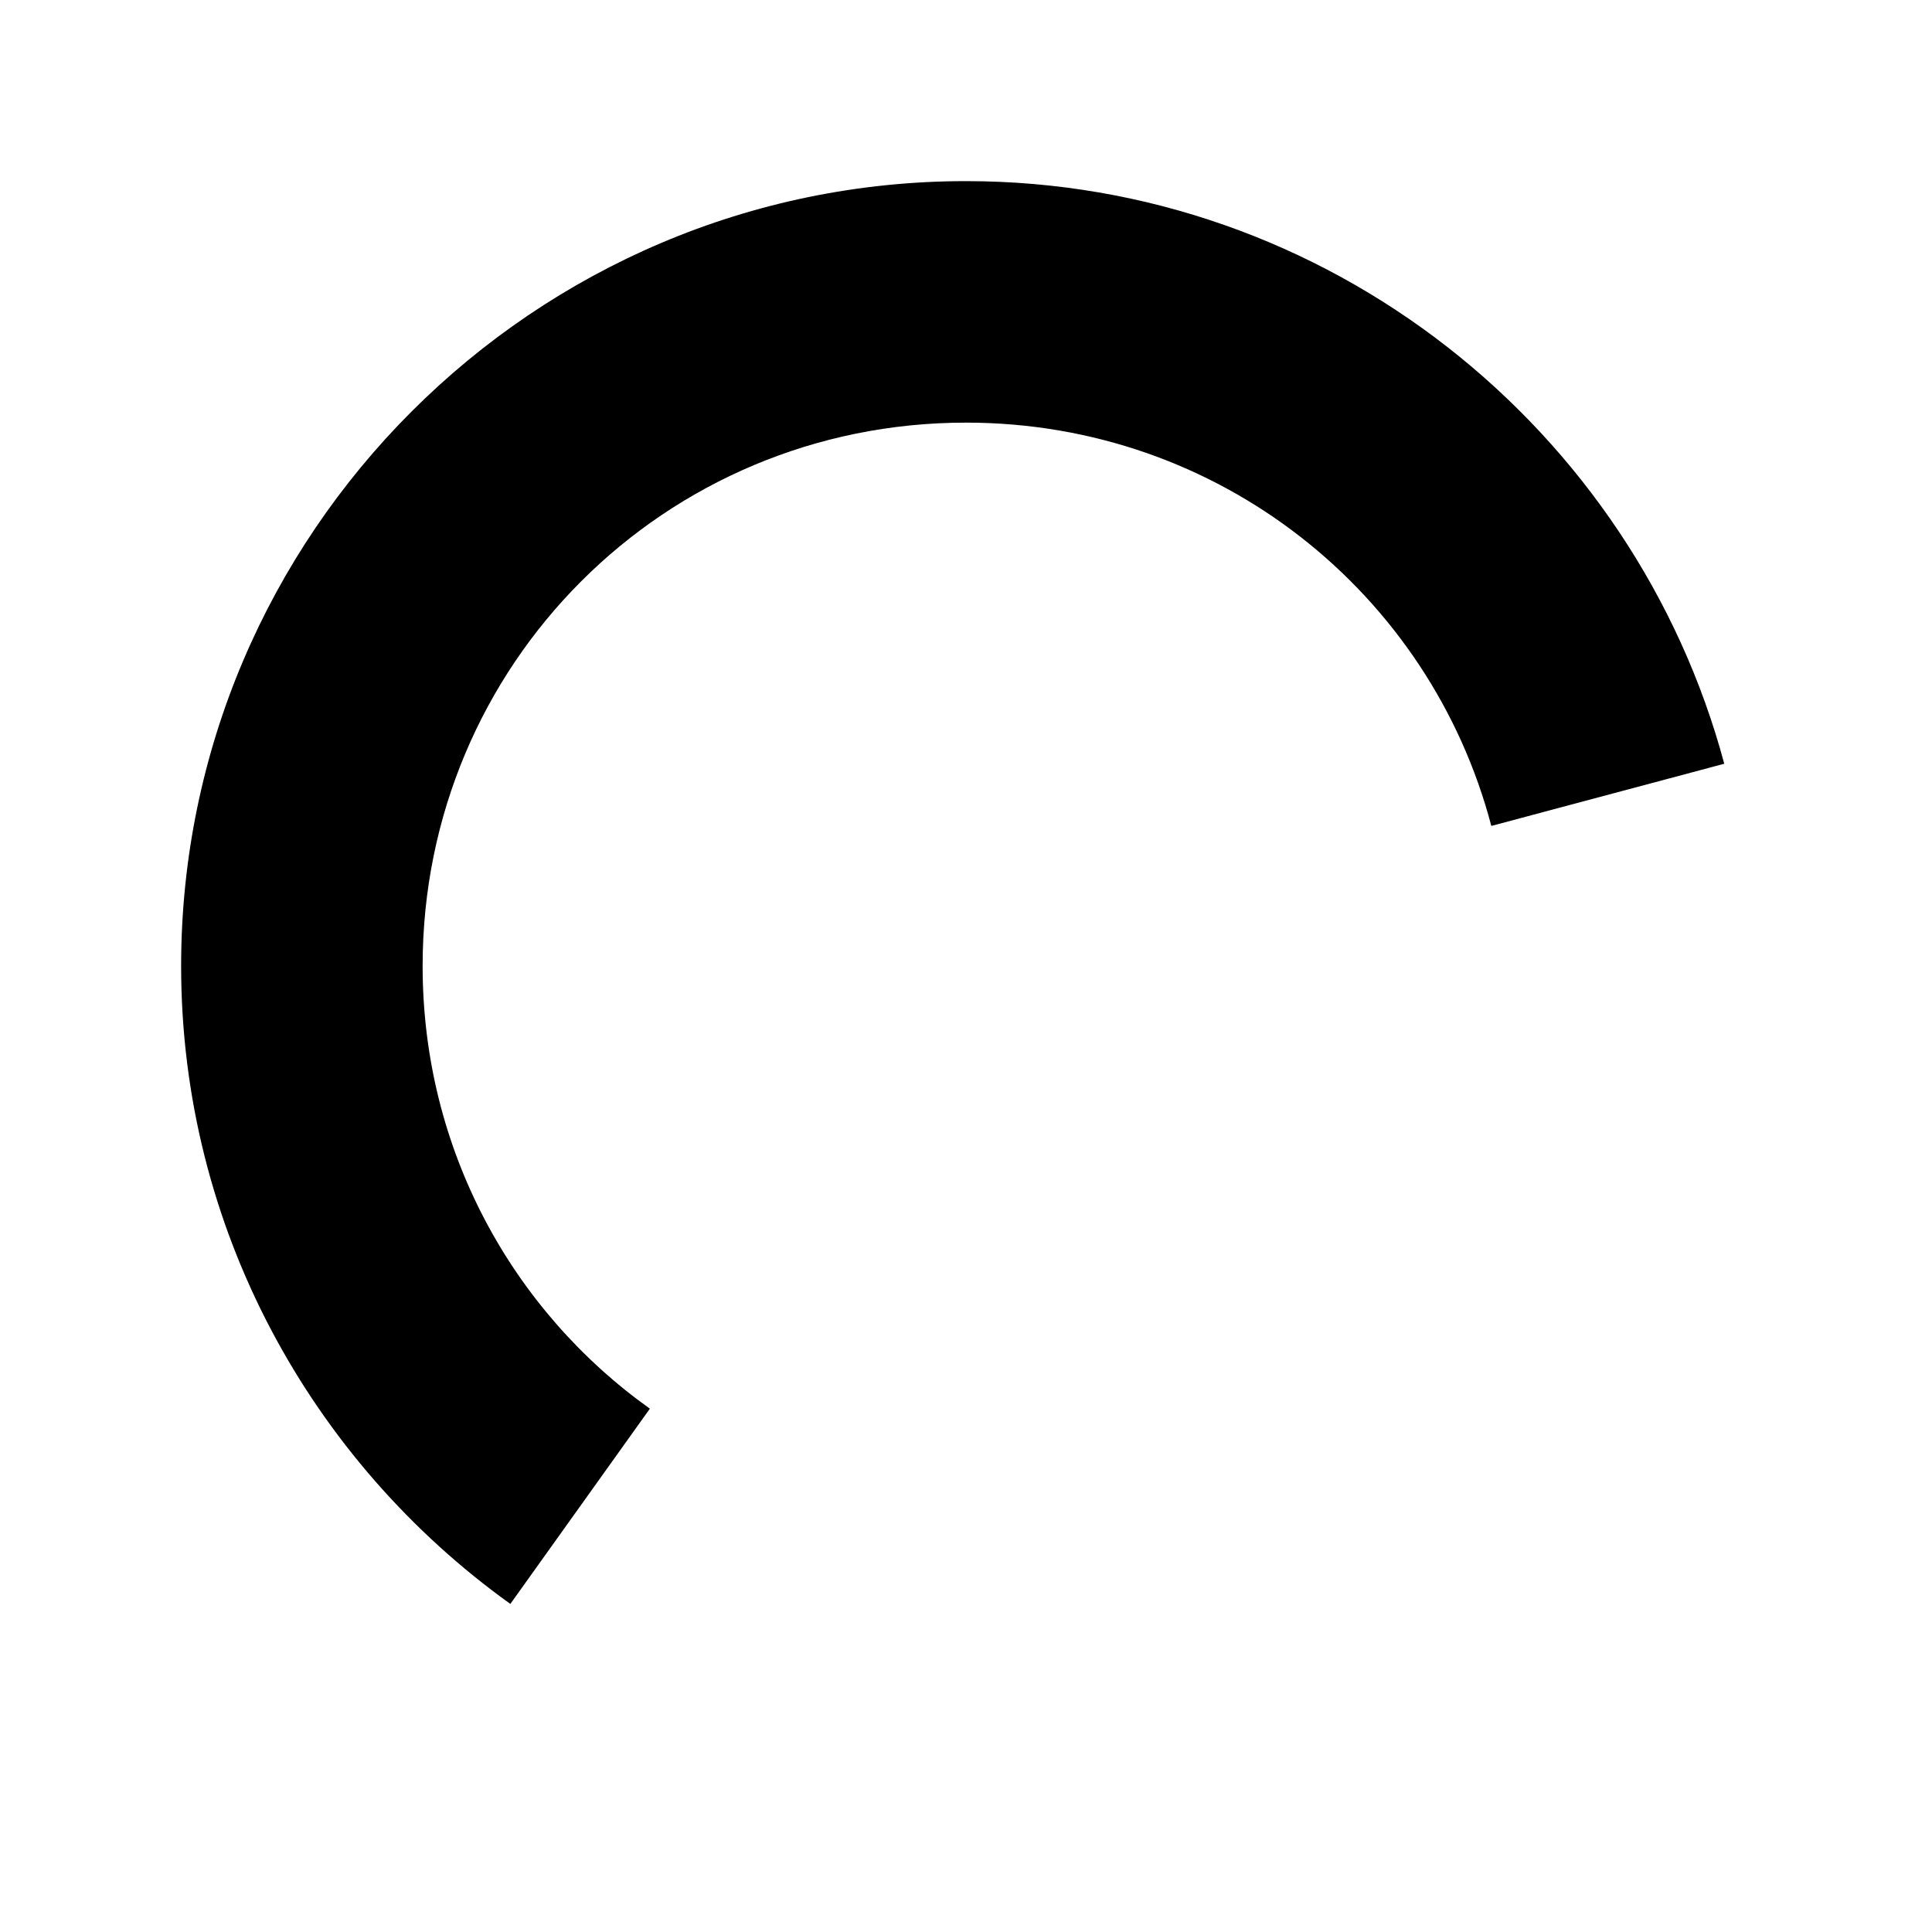
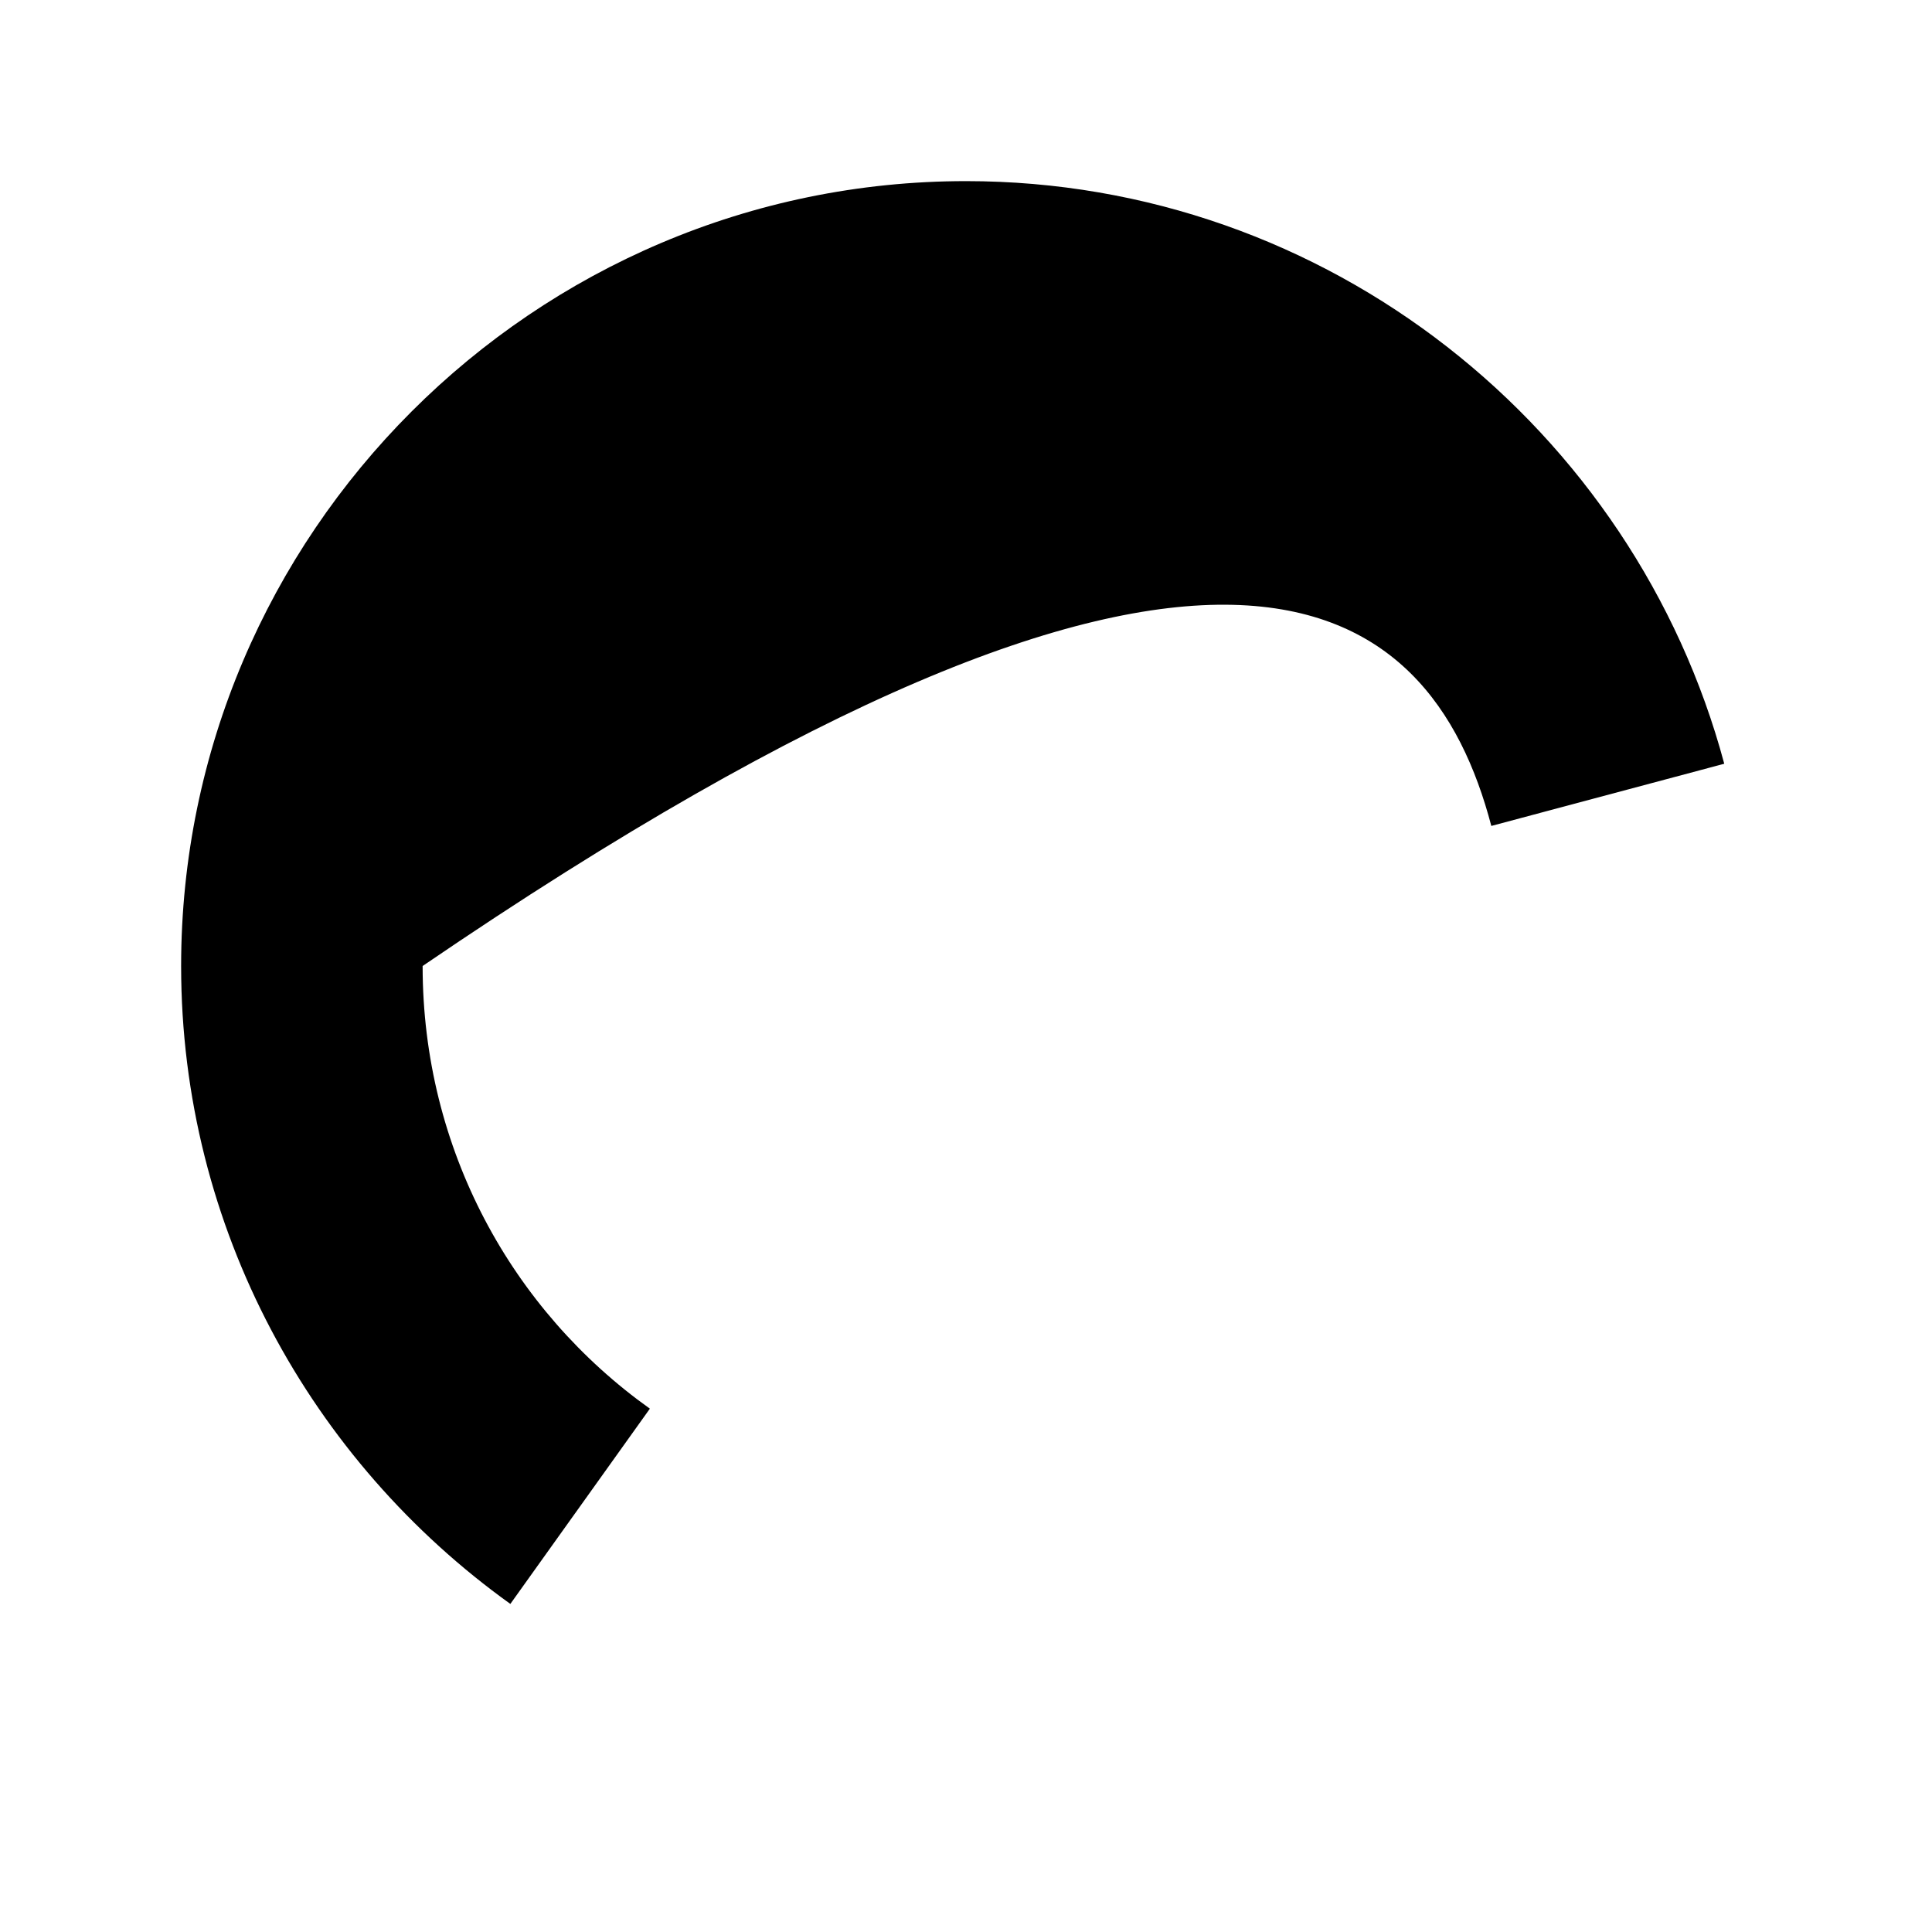
<svg xmlns="http://www.w3.org/2000/svg" xmlns:ns1="http://sodipodi.sourceforge.net/DTD/sodipodi-0.dtd" xmlns:ns2="http://www.inkscape.org/namespaces/inkscape" version="1.1" width="32" height="32" viewBox="0 0 32 32" id="svg11" ns1:docname="gauge-sweep.svg" ns2:version="1.2.2 (732a01da63, 2022-12-09)">
  <defs id="defs8" />
  <ns1:namedview id="namedview6" pagecolor="#ffffff" bordercolor="#111111" borderopacity="1" ns2:showpageshadow="0" ns2:pageopacity="0" ns2:pagecheckerboard="1" ns2:deskcolor="#d1d1d1" showgrid="true" ns2:zoom="16.046875" ns2:cx="1.090555" ns2:cy="5.7332035" ns2:current-layer="svg11">
    <ns2:grid type="xygrid" id="grid291" />
  </ns1:namedview>
-   <path id="path563" style="color:#000000;fill:#000000;-inkscape-stroke:none;paint-order:stroke markers fill" d="M 16 3 C 8.844 3 3 8.844 3 16 C 3 20.345 5.158 24.203 8.453 26.566 L 10.764 23.332 C 8.481 21.704 7 19.036 7 16 C 7 11.006 11.006 7 16 7 C 20.191 7 23.685 9.821 24.701 13.68 L 28.559 12.65 C 27.073 7.107 21.998 3 16 3 z " />
+   <path id="path563" style="color:#000000;fill:#000000;-inkscape-stroke:none;paint-order:stroke markers fill" d="M 16 3 C 8.844 3 3 8.844 3 16 C 3 20.345 5.158 24.203 8.453 26.566 L 10.764 23.332 C 8.481 21.704 7 19.036 7 16 C 20.191 7 23.685 9.821 24.701 13.68 L 28.559 12.65 C 27.073 7.107 21.998 3 16 3 z " />
</svg>